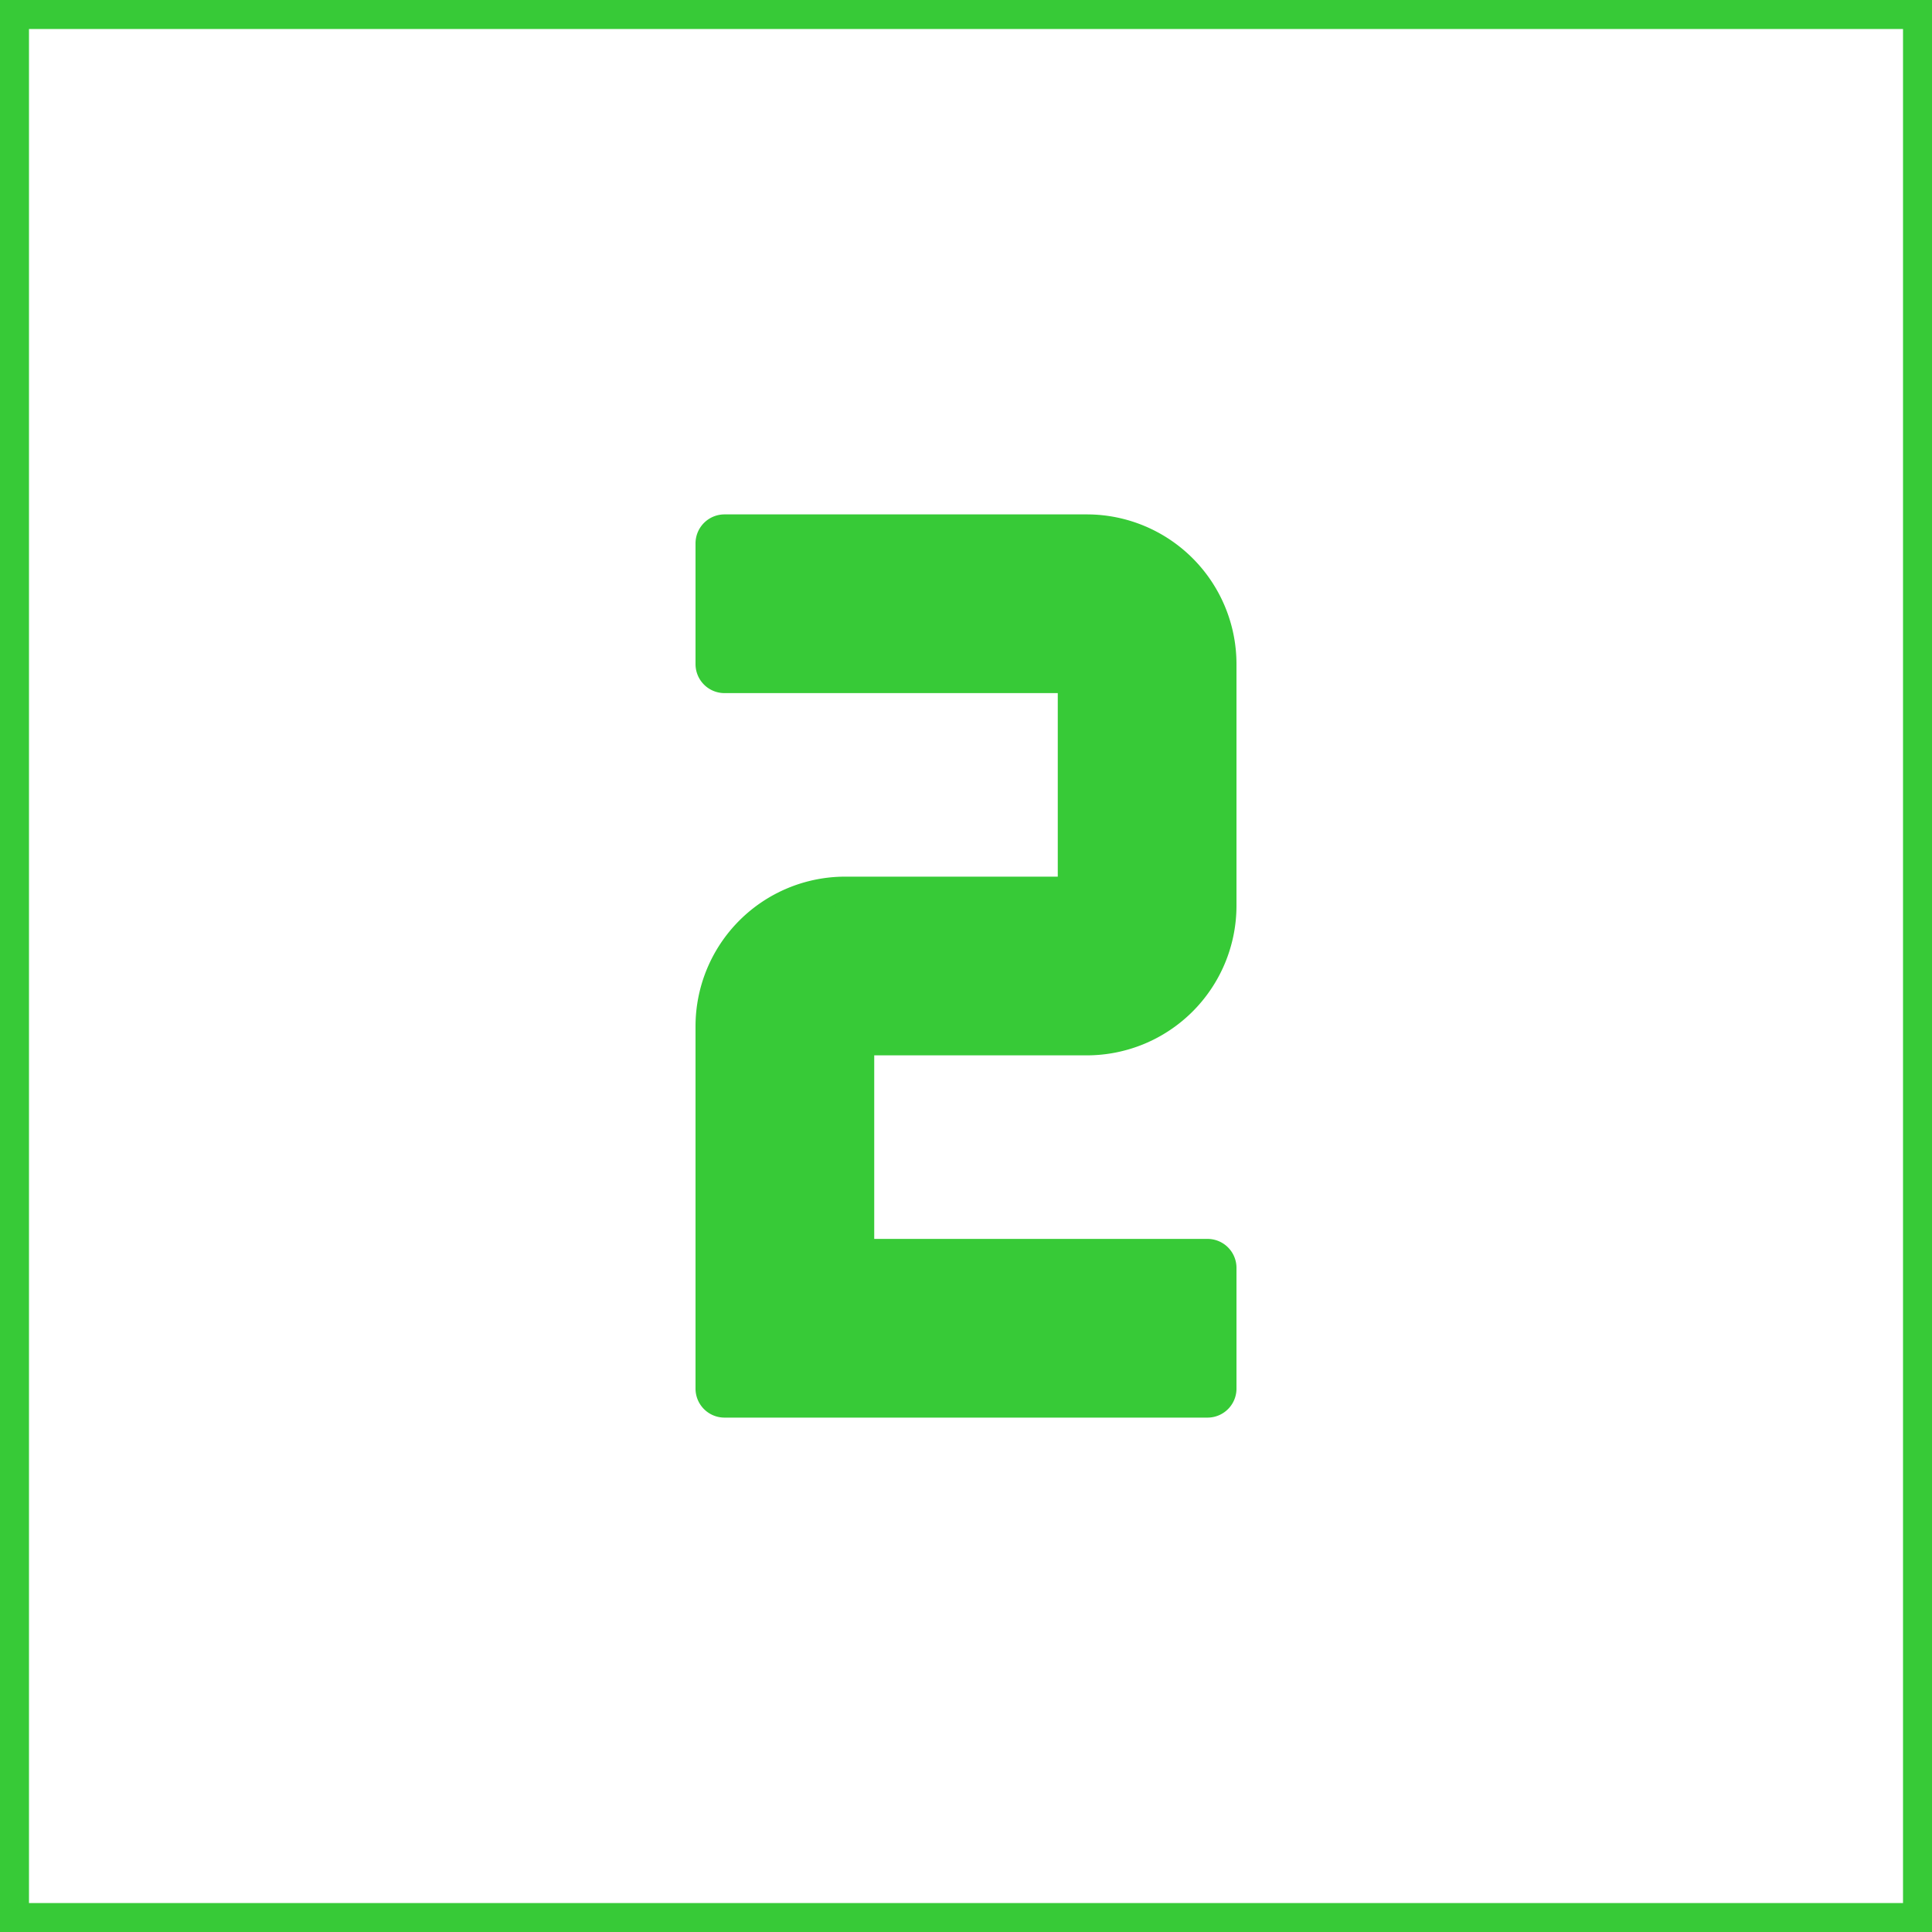
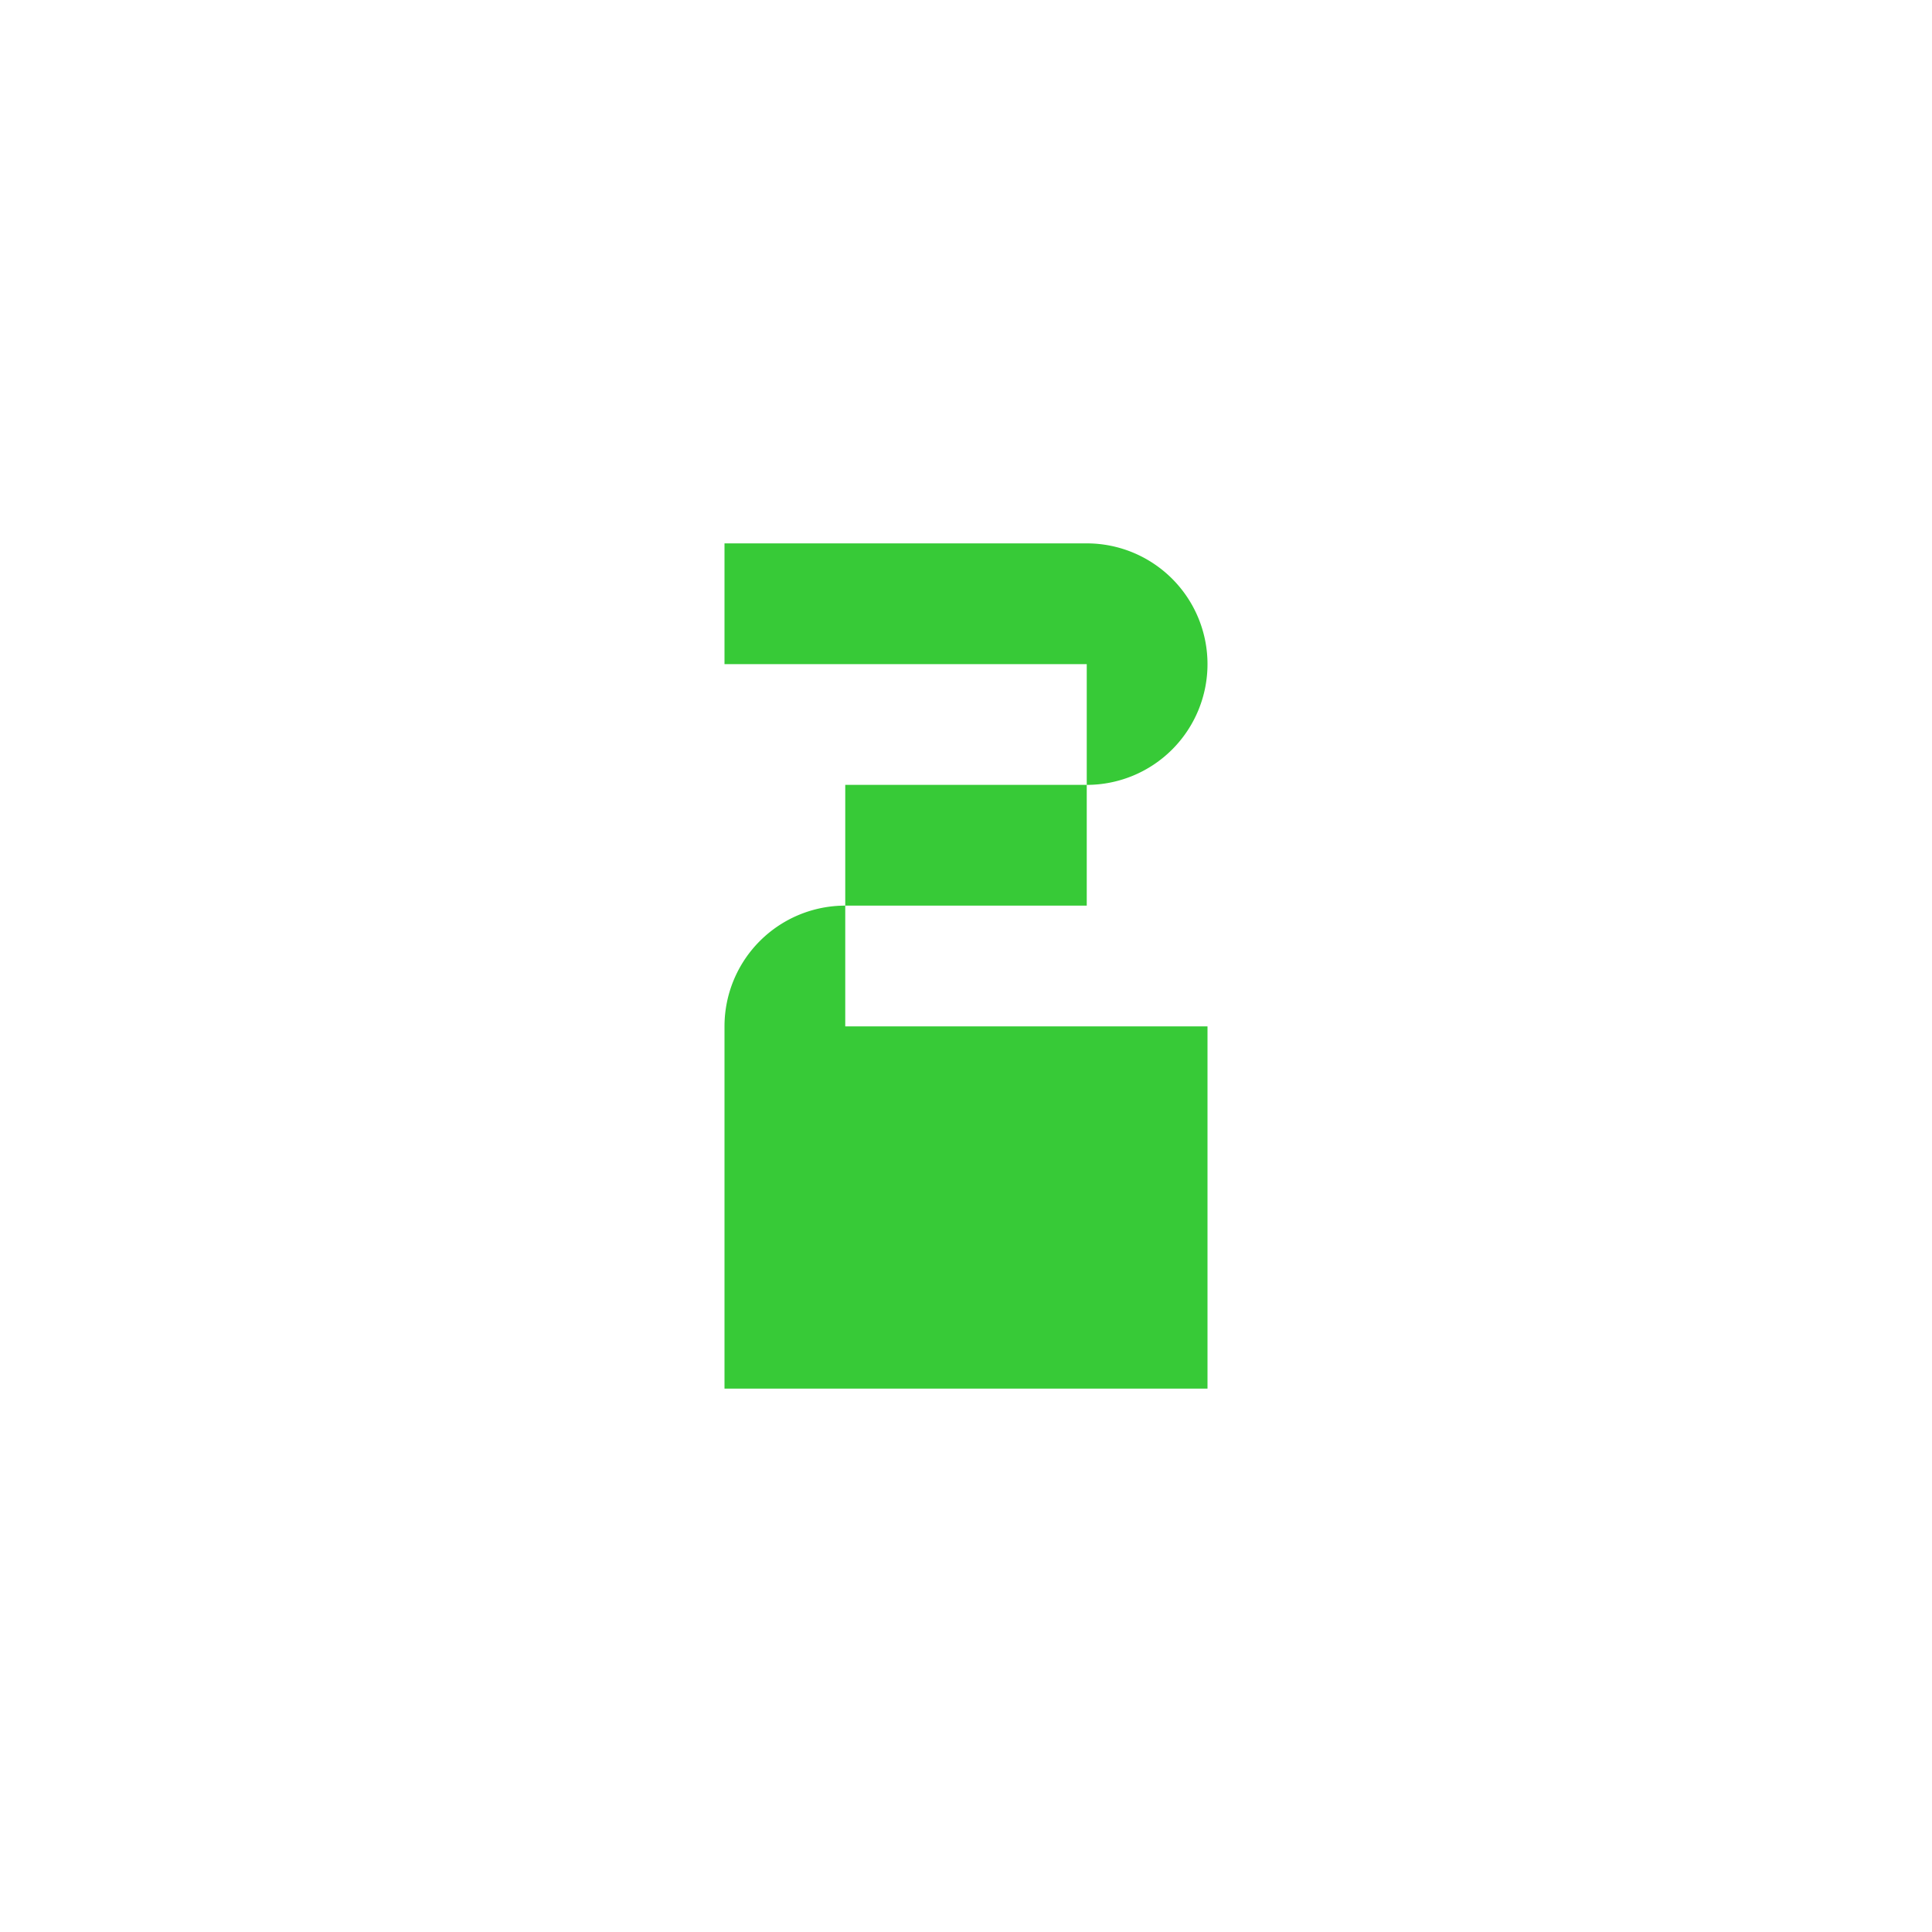
<svg xmlns="http://www.w3.org/2000/svg" fill="#1160b7" width="800px" height="800px" viewBox="0 0 32 32" id="icon">
  <g id="SVGRepo_bgCarrier" stroke-width="0" />
  <g id="SVGRepo_tracerCarrier" stroke-linecap="round" stroke-linejoin="round" stroke="#1160b7" stroke-width="0.96">
    <defs>
      <style>.cls-1{fill:none;}</style>
    </defs>
    <title>number--2</title>
-     <path d="M20,23H12V17a2,2,0,0,1,2-2h4V11H12V9h6a2,2,0,0,1,2,2v4a2,2,0,0,1-2,2H14v4h6Z" style="stroke: rgb(55, 202, 55);" />
-     <rect id="_Transparent_Rectangle_" data-name="&lt;Transparent Rectangle&gt;" class="cls-1" width="32" height="32" style="stroke: rgb(55, 202, 55);" />
  </g>
  <g id="SVGRepo_iconCarrier">
    <defs>
      <style>.cls-1{fill:none;}</style>
    </defs>
    <title>number--2</title>
-     <path d="M20,23H12V17a2,2,0,0,1,2-2h4V11H12V9h6a2,2,0,0,1,2,2v4a2,2,0,0,1-2,2H14v4h6Z" style="fill: rgb(55, 202, 55);" />
+     <path d="M20,23H12V17a2,2,0,0,1,2-2h4V11H12V9h6a2,2,0,0,1,2,2a2,2,0,0,1-2,2H14v4h6Z" style="fill: rgb(55, 202, 55);" />
    <rect id="_Transparent_Rectangle_-2" data-name="&lt;Transparent Rectangle&gt;" class="cls-1" width="32" height="32" />
  </g>
</svg>